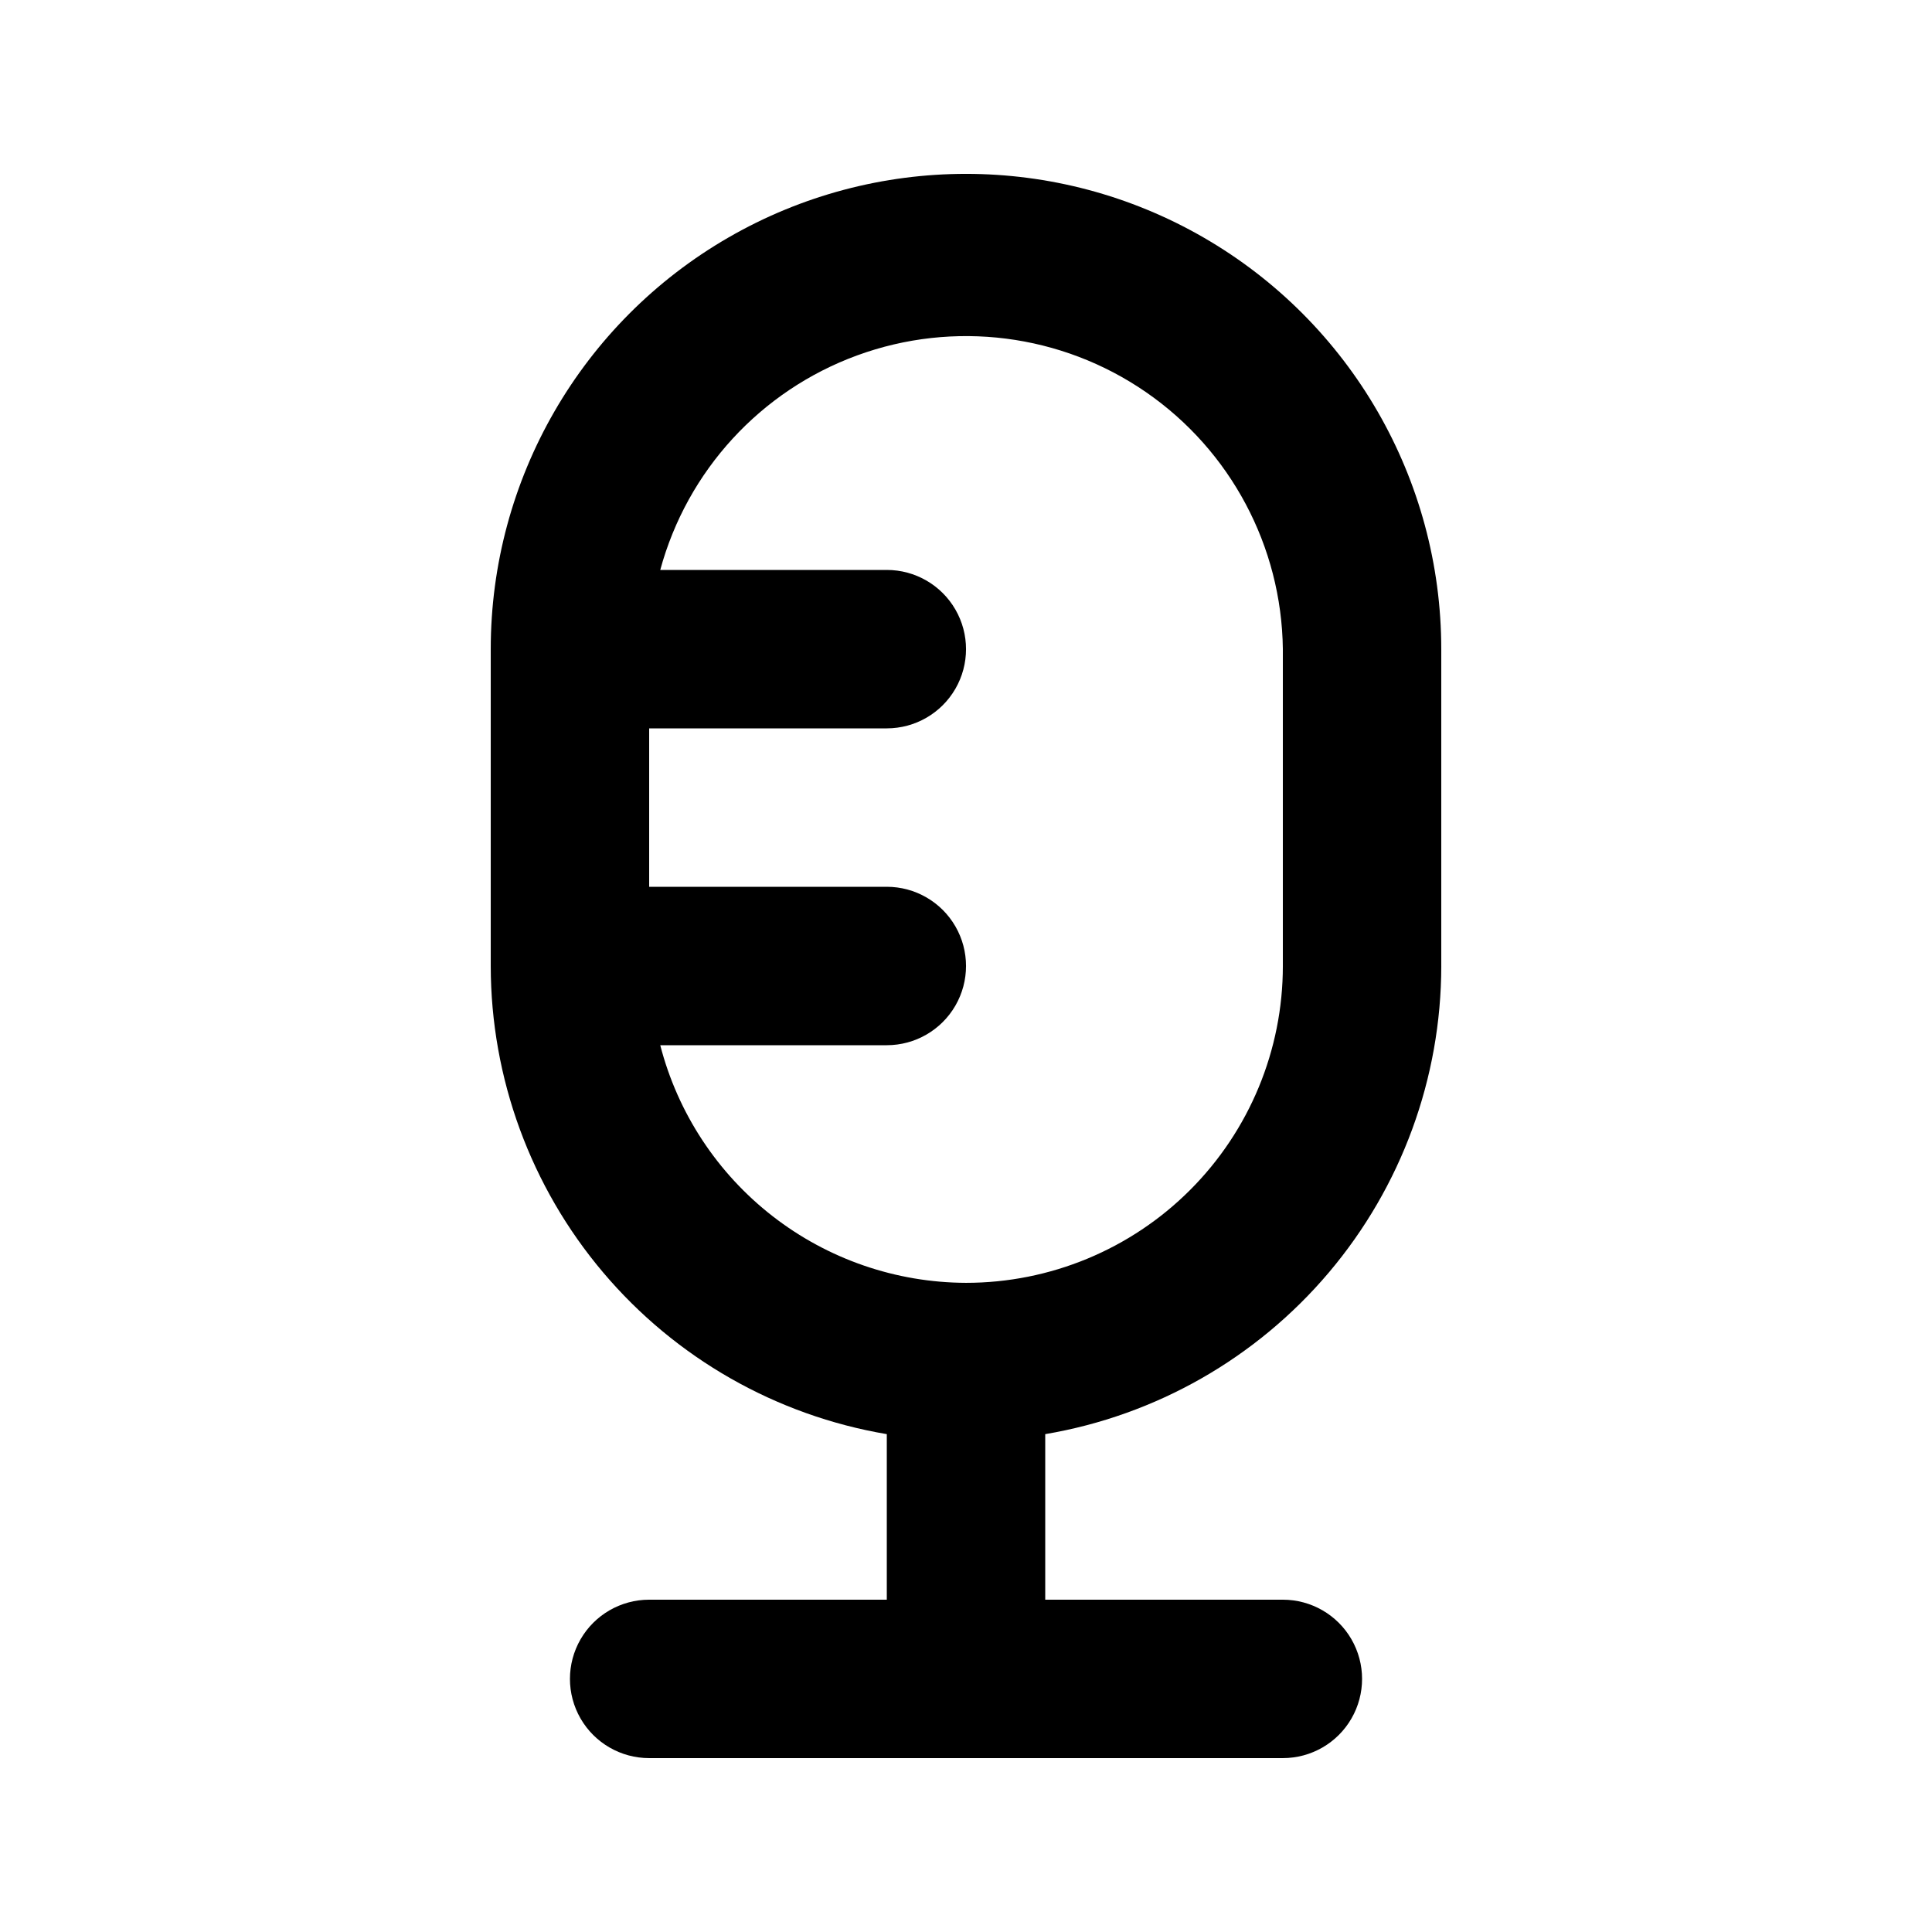
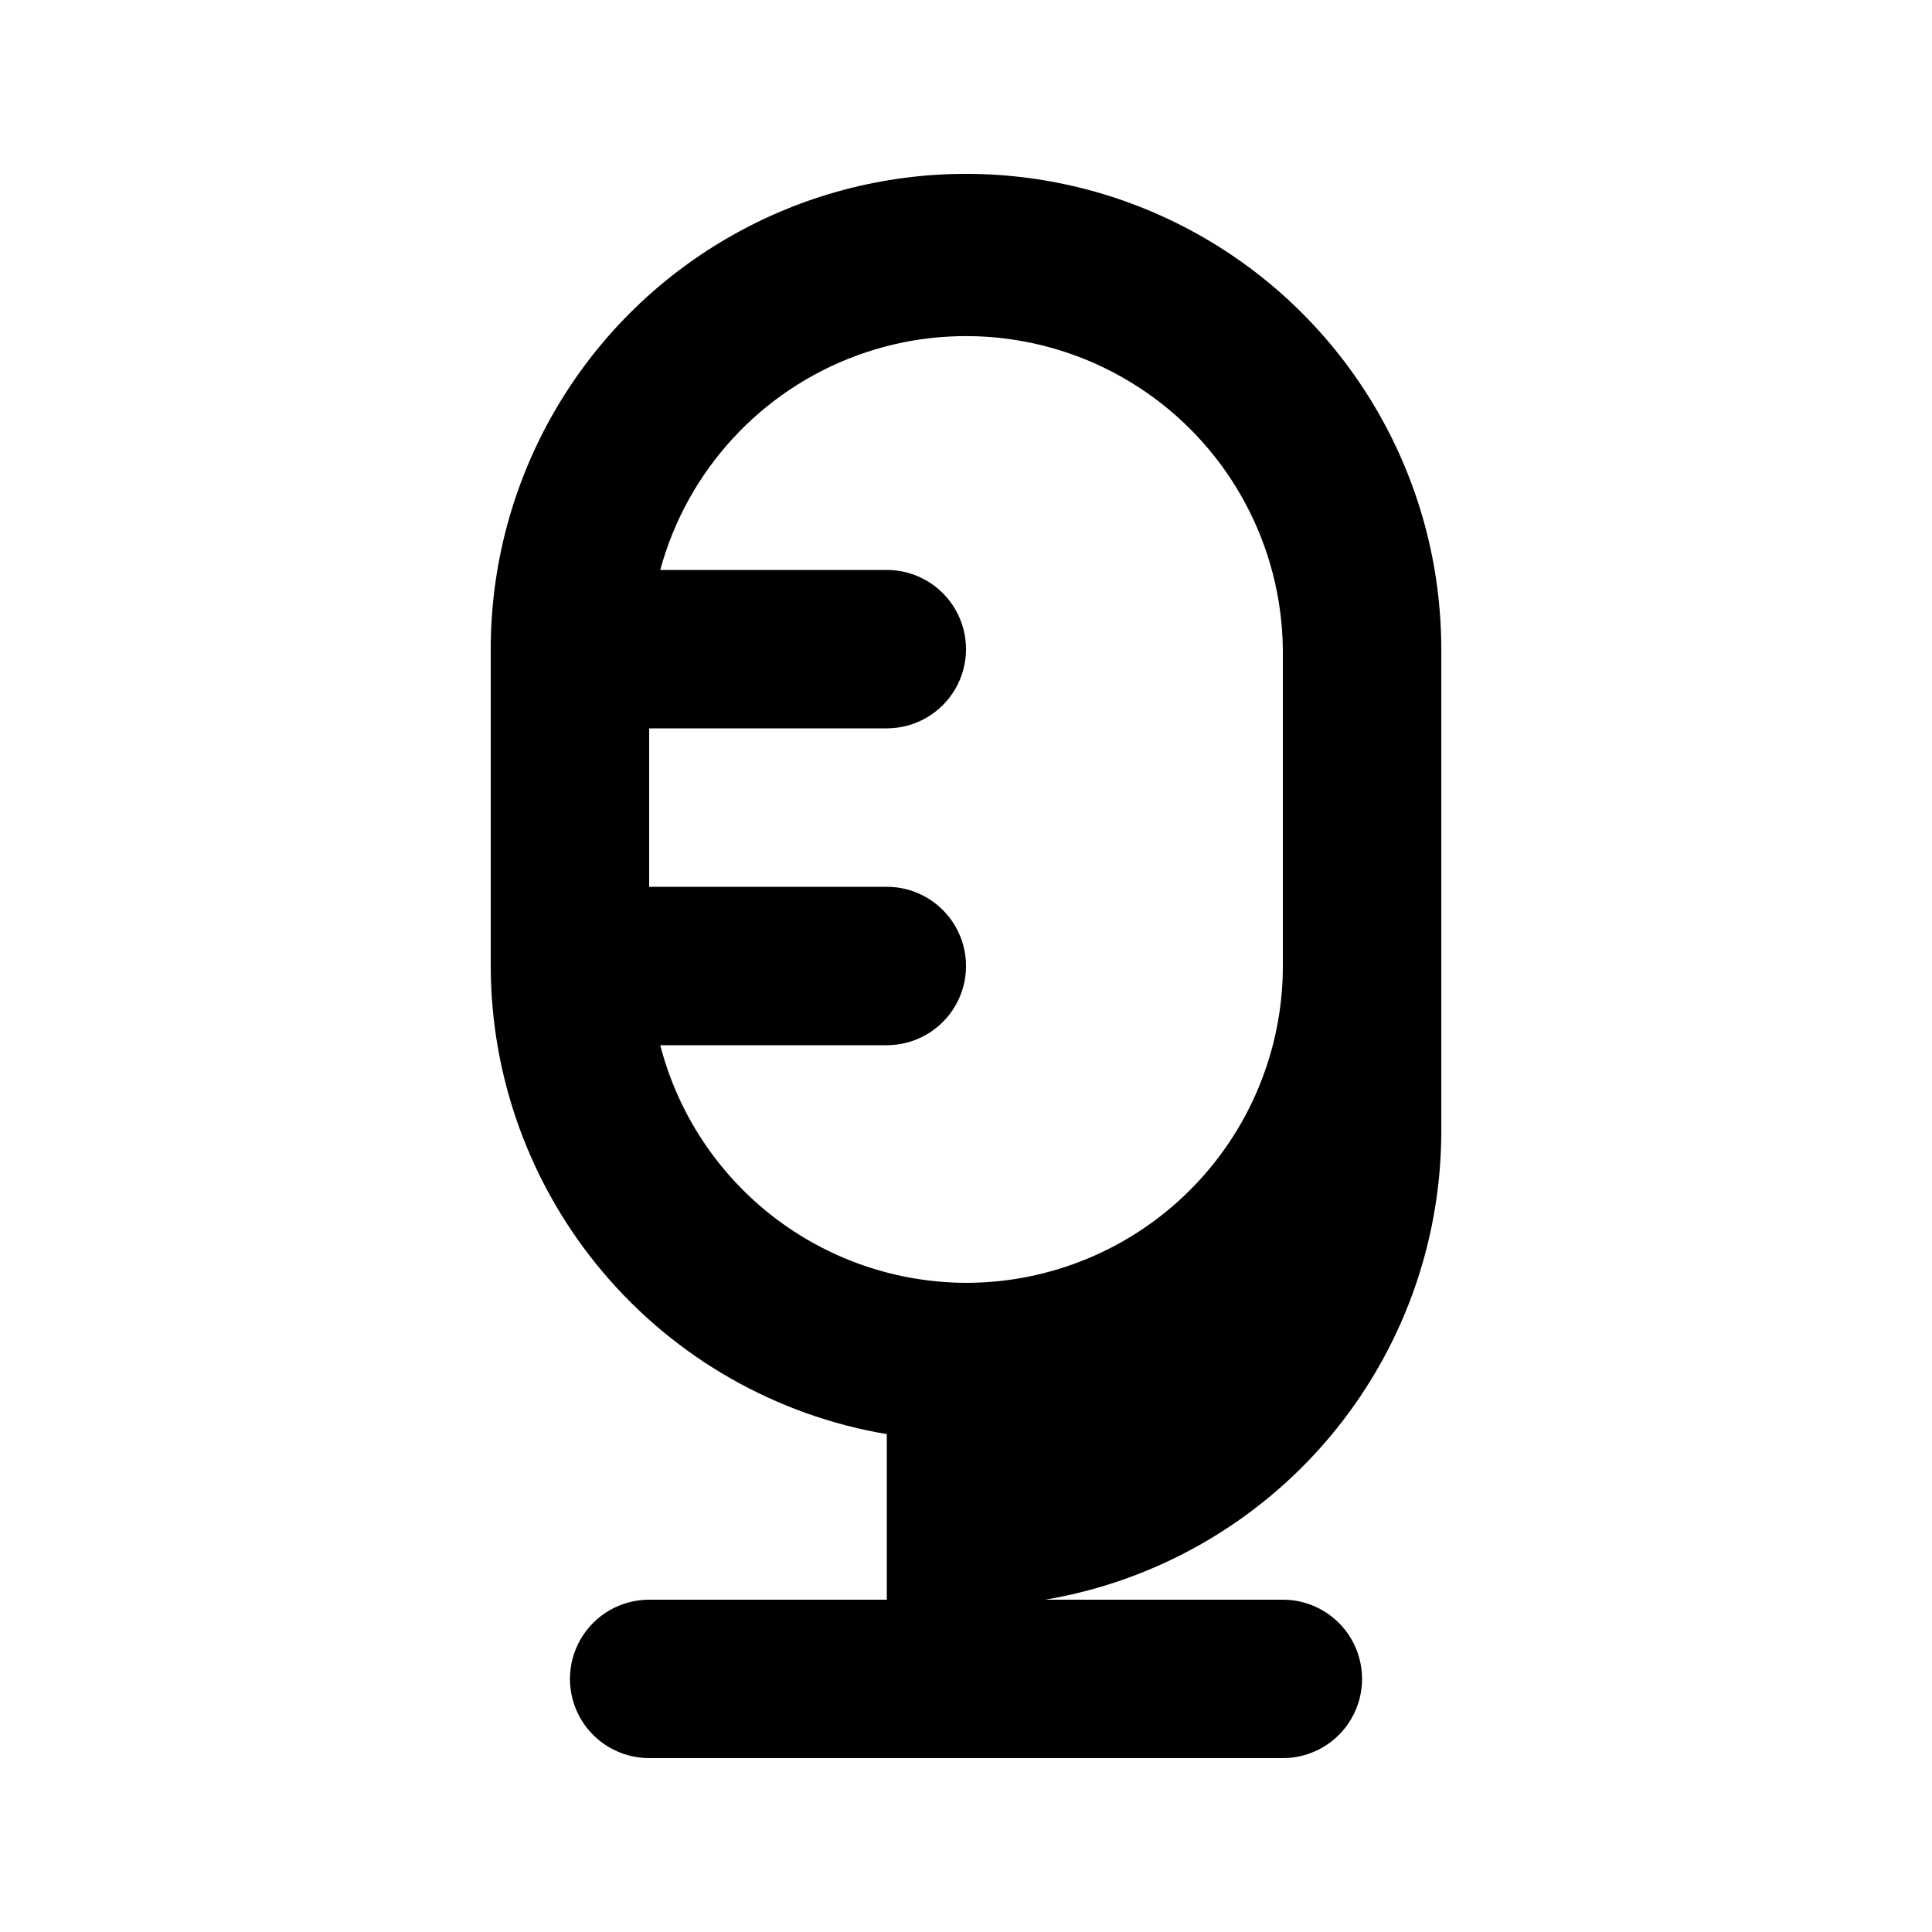
<svg xmlns="http://www.w3.org/2000/svg" fill="#000000" width="800px" height="800px" version="1.1" viewBox="144 144 512 512">
-   <path d="m525.95 400v-83.969c0-45-24.004-86.578-62.973-109.08-38.973-22.5-86.984-22.5-125.95 0-38.973 22.5-62.977 64.078-62.977 109.08v83.969c0.031 29.742 10.586 58.516 29.797 81.223 19.207 22.707 45.836 37.883 75.164 42.84v43.871h-62.977c-7.5 0-14.43 4.004-18.18 10.496-3.75 6.496-3.75 14.5 0 20.992 3.75 6.496 10.68 10.496 18.18 10.496h167.94-0.004c7.5 0 14.434-4 18.18-10.496 3.75-6.492 3.75-14.496 0-20.992-3.746-6.492-10.68-10.496-18.18-10.496h-62.973v-43.871c29.324-4.957 55.953-20.133 75.164-42.84 19.211-22.707 29.766-51.48 29.793-81.223zm-125.95 83.969 0.004-0.004c-18.57-0.059-36.594-6.273-51.258-17.668-14.66-11.395-25.133-27.328-29.773-45.305h60.039c7.5 0 14.43-4.004 18.18-10.496 3.75-6.496 3.75-14.5 0-20.992-3.75-6.496-10.68-10.496-18.18-10.496h-62.977v-41.984h62.977c7.5 0 14.43-4.004 18.18-10.496 3.75-6.496 3.75-14.5 0-20.992-3.75-6.496-10.68-10.496-18.18-10.496h-60.039c7.137-26.293 26.59-47.488 52.176-56.855 25.582-9.363 54.121-5.734 76.547 9.738 22.426 15.473 35.949 40.867 36.273 68.109v83.969c0 22.27-8.844 43.625-24.594 59.371-15.746 15.75-37.102 24.594-59.371 24.594z" />
+   <path d="m525.95 400v-83.969c0-45-24.004-86.578-62.973-109.08-38.973-22.5-86.984-22.5-125.95 0-38.973 22.5-62.977 64.078-62.977 109.08v83.969c0.031 29.742 10.586 58.516 29.797 81.223 19.207 22.707 45.836 37.883 75.164 42.84v43.871h-62.977c-7.5 0-14.43 4.004-18.18 10.496-3.75 6.496-3.75 14.5 0 20.992 3.75 6.496 10.68 10.496 18.18 10.496h167.94-0.004c7.5 0 14.434-4 18.18-10.496 3.75-6.492 3.75-14.496 0-20.992-3.746-6.492-10.68-10.496-18.18-10.496h-62.973c29.324-4.957 55.953-20.133 75.164-42.84 19.211-22.707 29.766-51.48 29.793-81.223zm-125.95 83.969 0.004-0.004c-18.57-0.059-36.594-6.273-51.258-17.668-14.66-11.395-25.133-27.328-29.773-45.305h60.039c7.5 0 14.43-4.004 18.18-10.496 3.75-6.496 3.75-14.5 0-20.992-3.75-6.496-10.68-10.496-18.18-10.496h-62.977v-41.984h62.977c7.5 0 14.43-4.004 18.18-10.496 3.75-6.496 3.75-14.5 0-20.992-3.75-6.496-10.68-10.496-18.18-10.496h-60.039c7.137-26.293 26.59-47.488 52.176-56.855 25.582-9.363 54.121-5.734 76.547 9.738 22.426 15.473 35.949 40.867 36.273 68.109v83.969c0 22.27-8.844 43.625-24.594 59.371-15.746 15.75-37.102 24.594-59.371 24.594z" />
</svg>